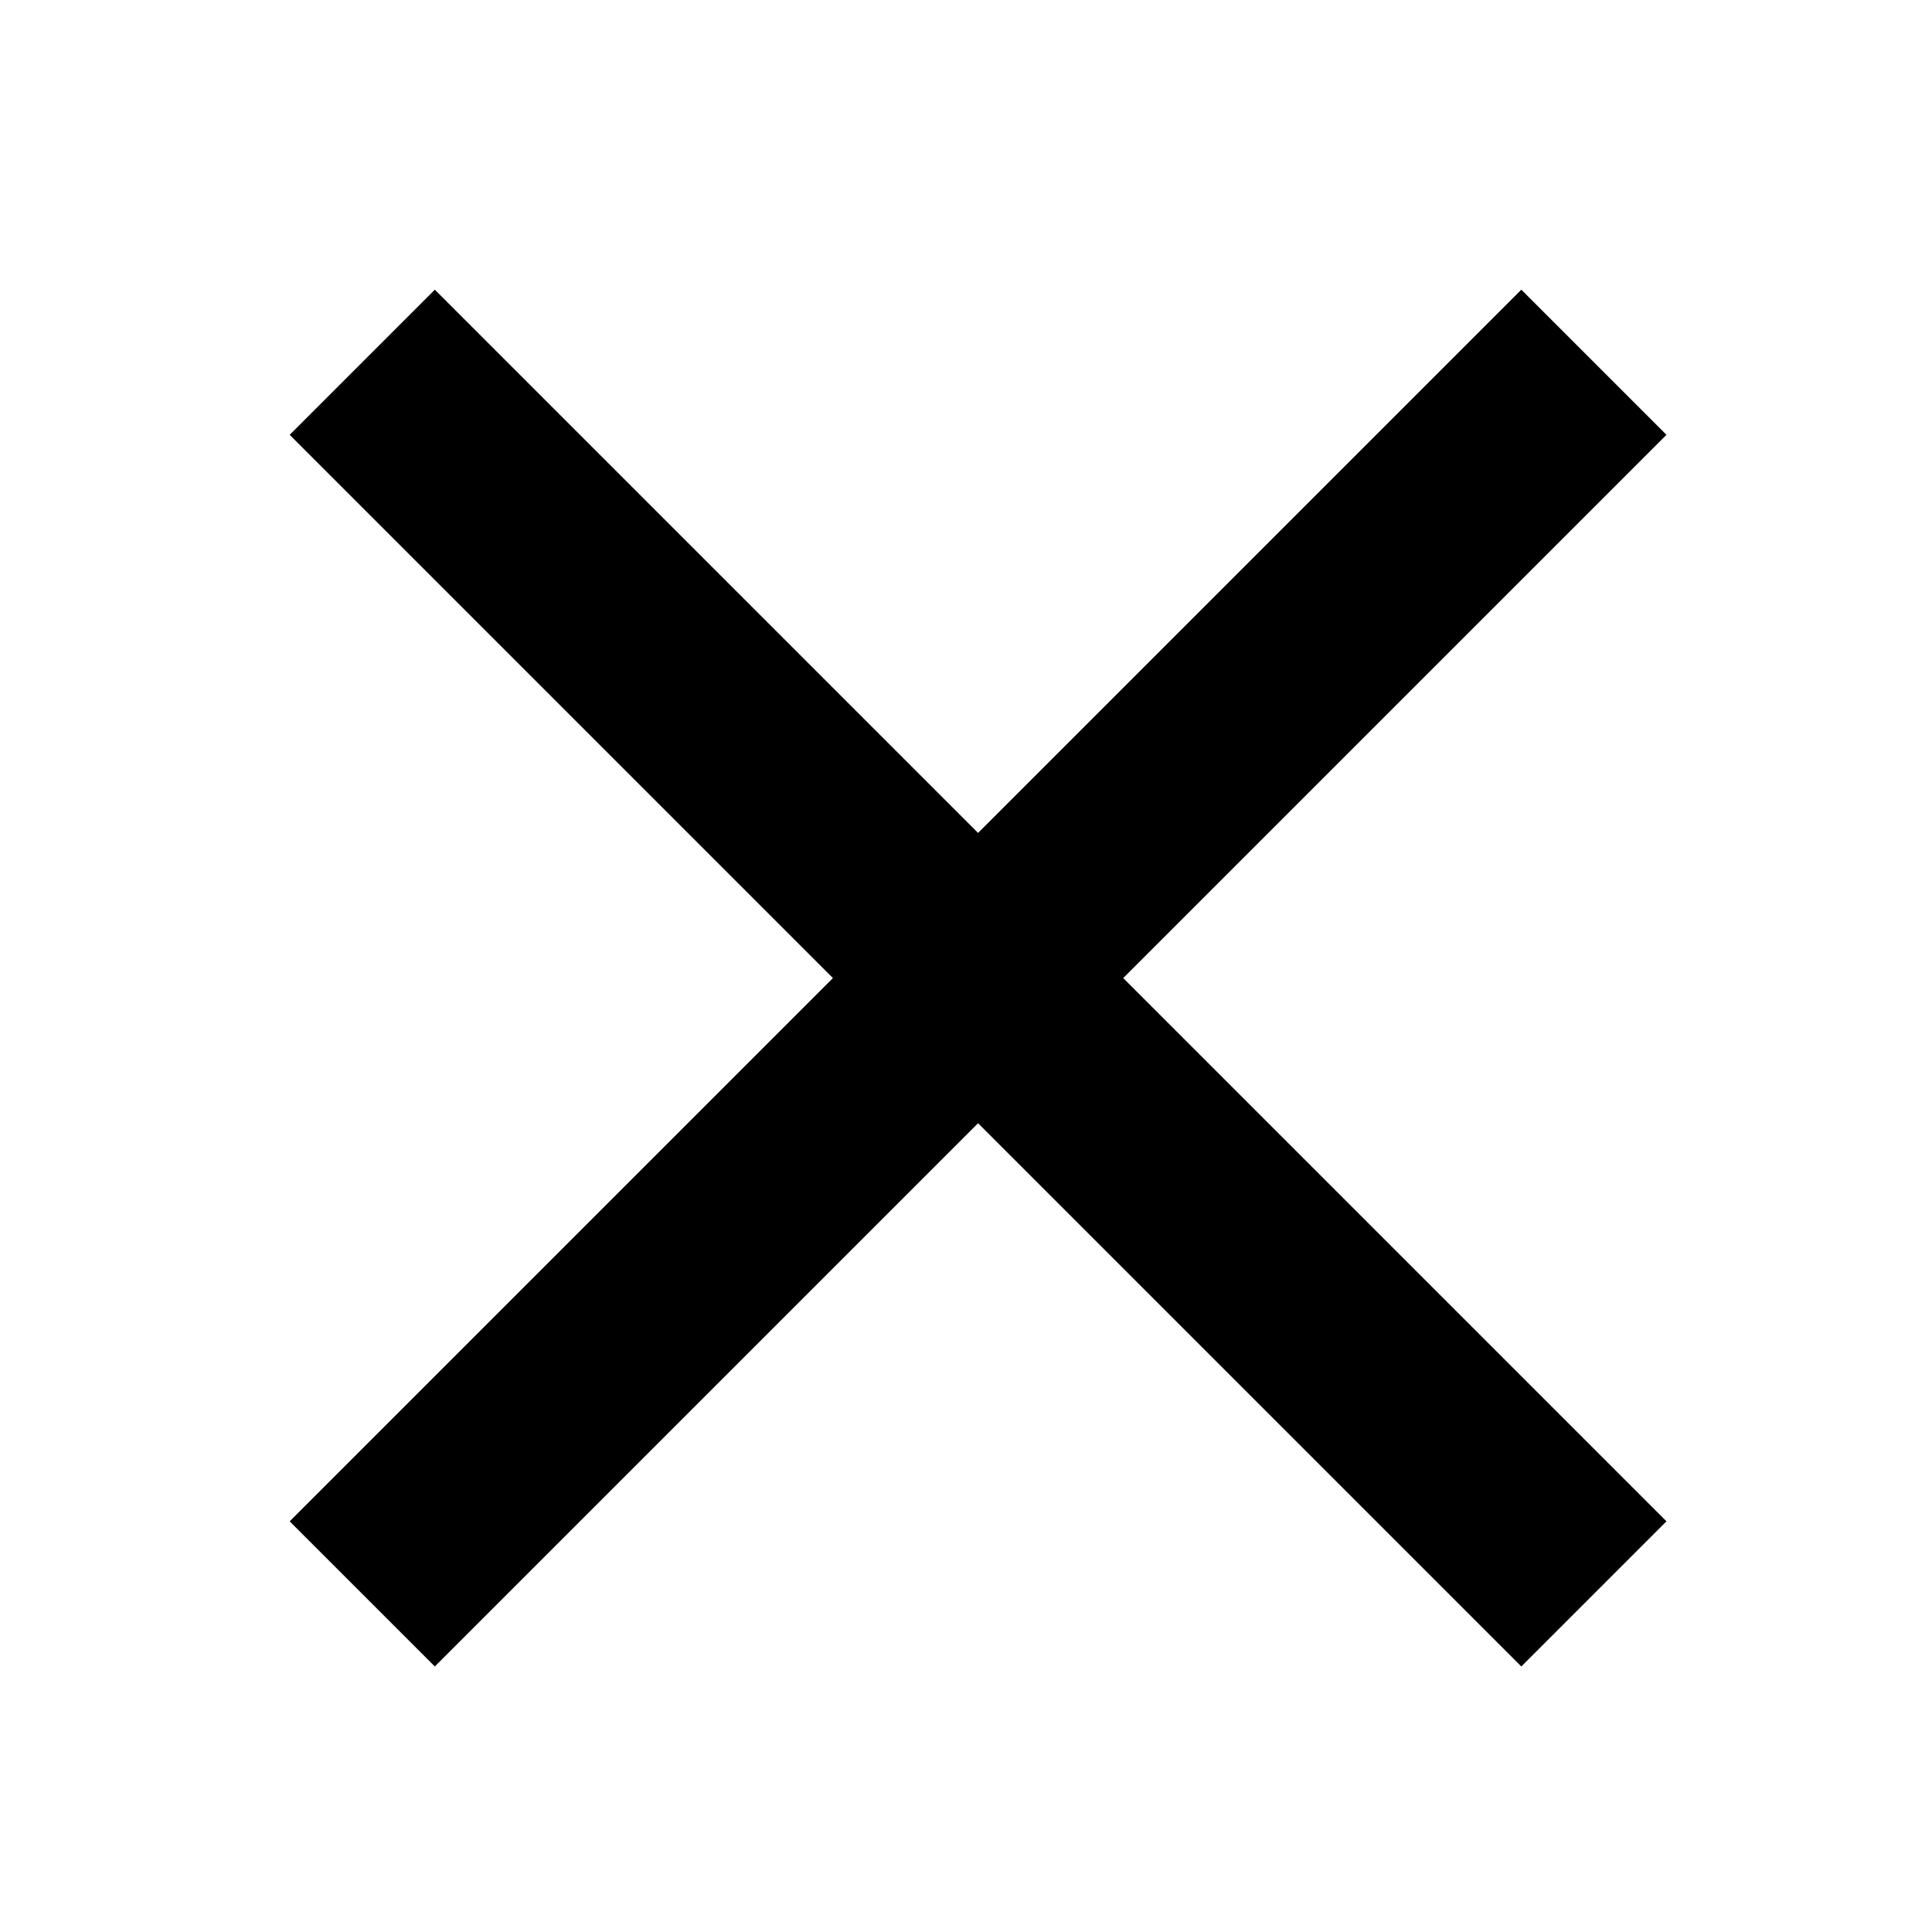
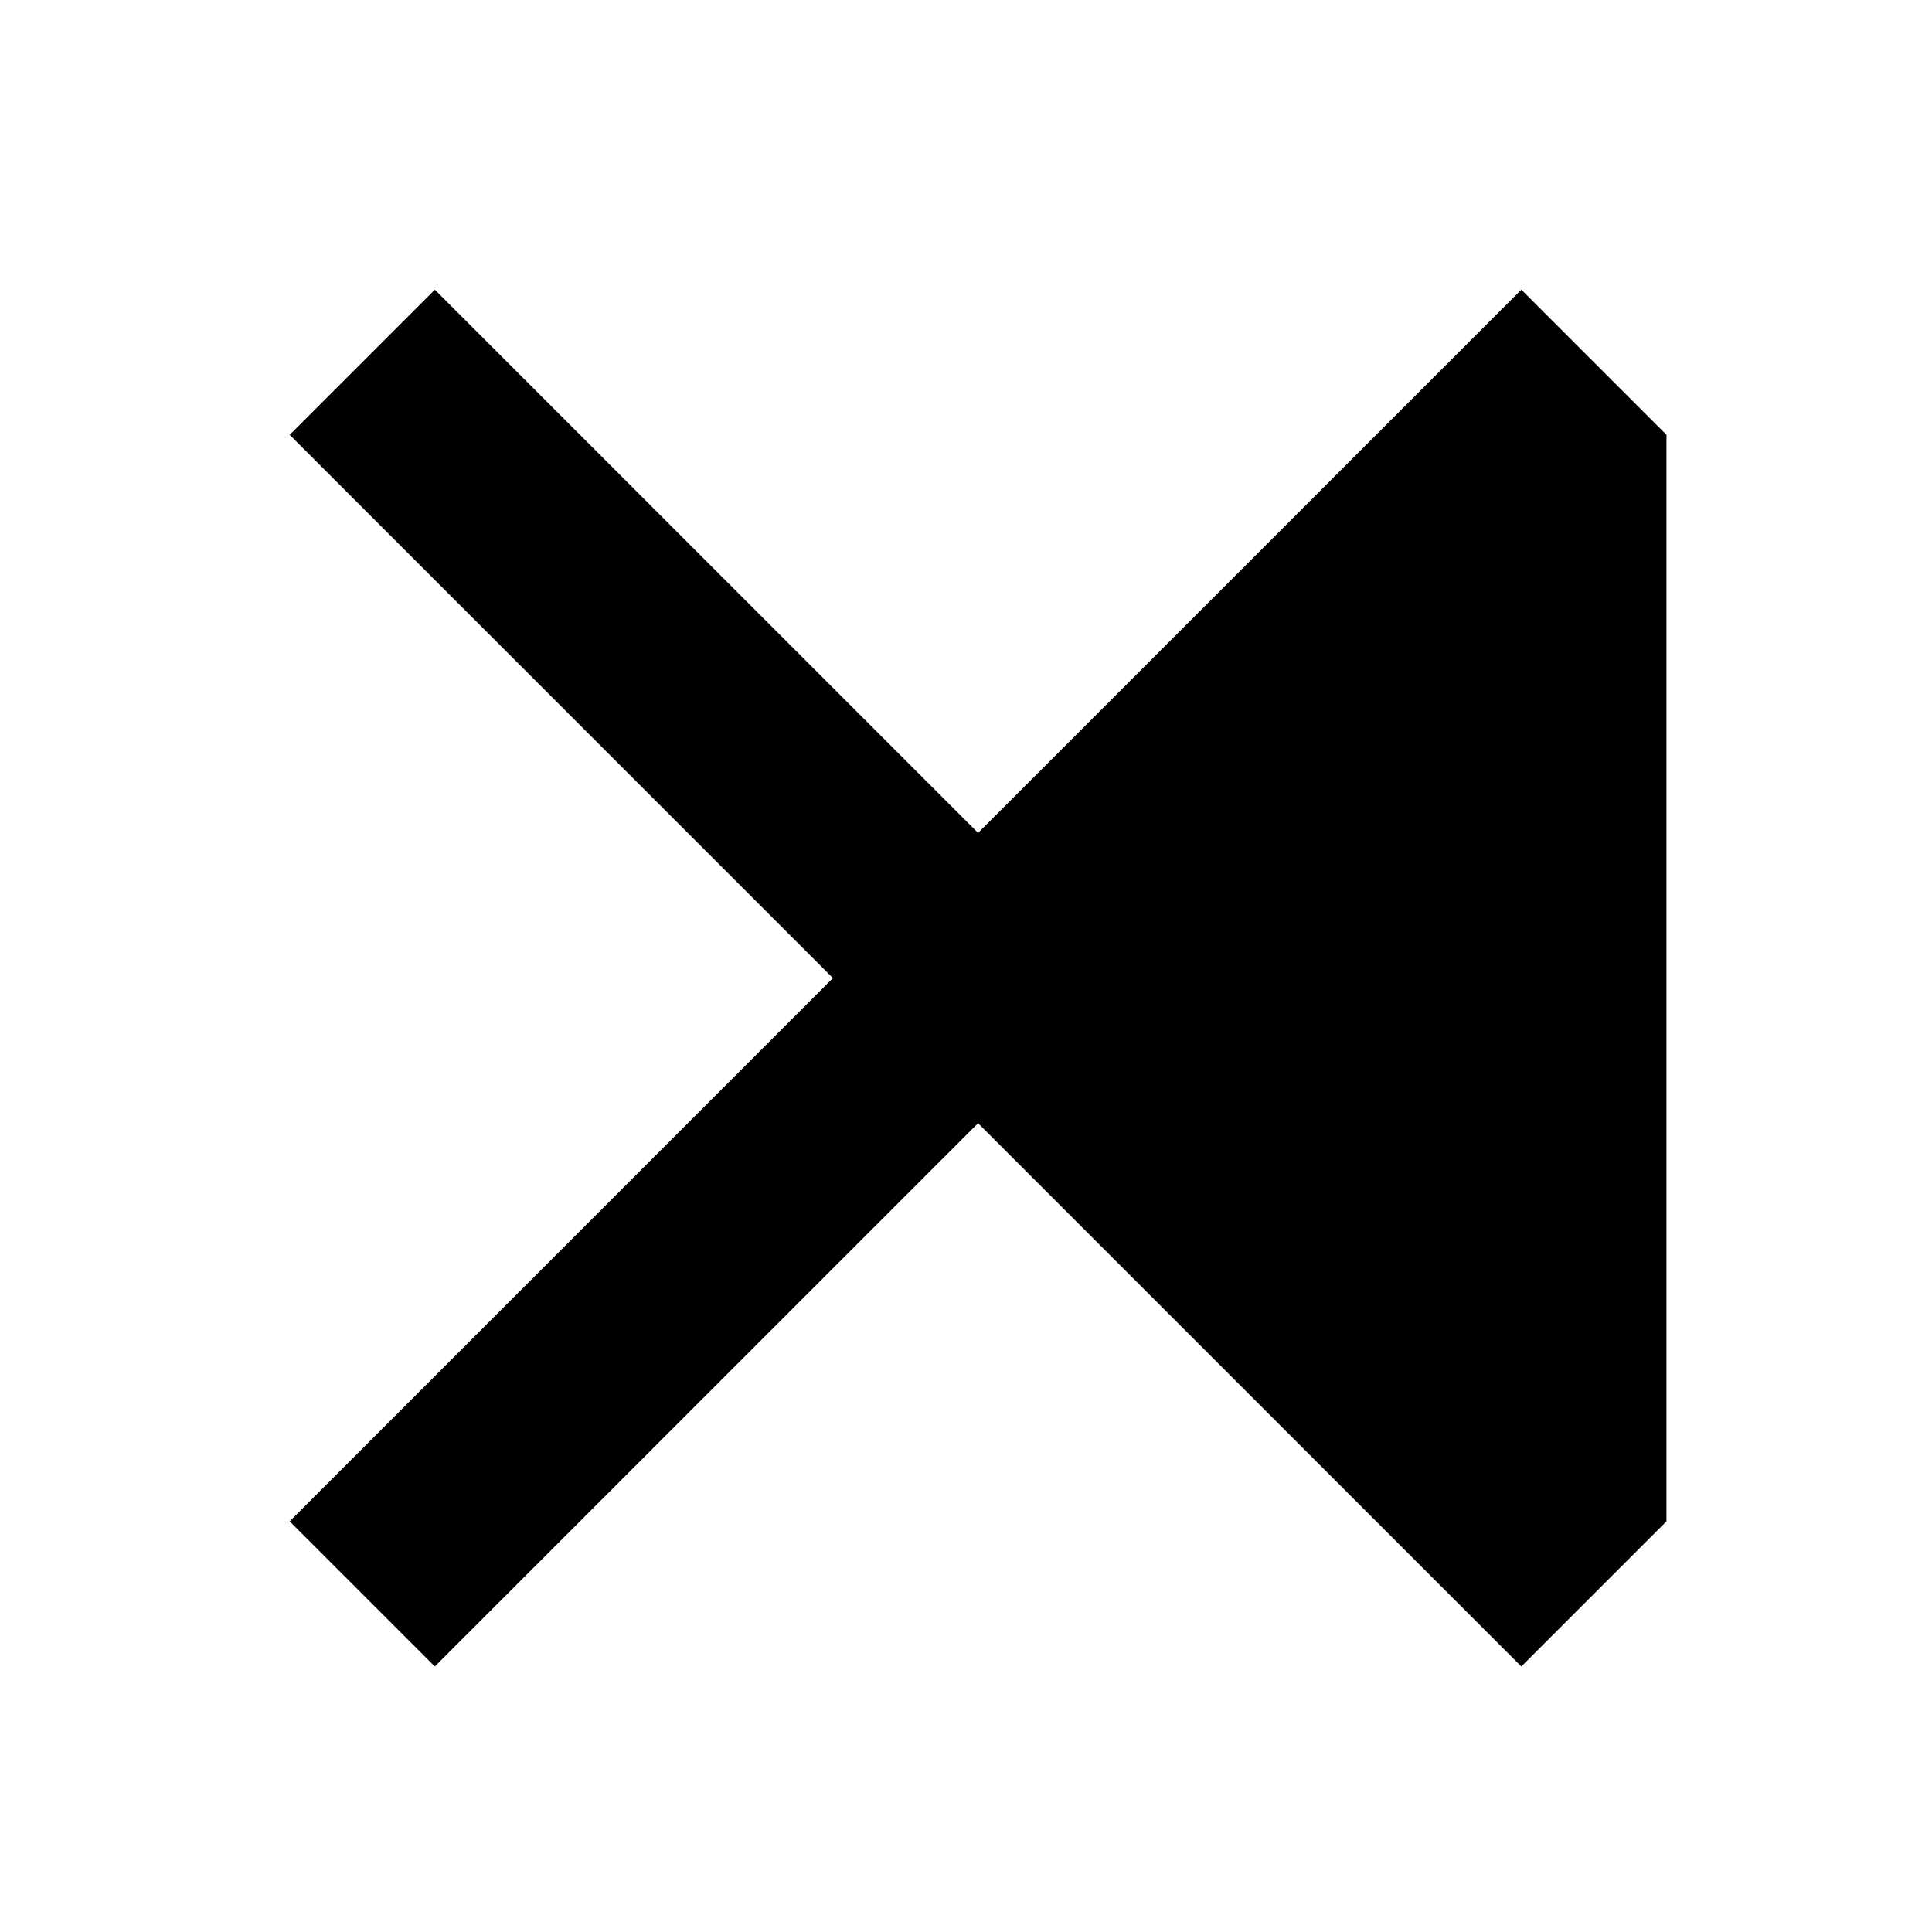
<svg xmlns="http://www.w3.org/2000/svg" width="16" height="16" viewBox="0 0 16 16" fill="none">
-   <path fill-rule="evenodd" clip-rule="evenodd" d="M8.1 6.898L12.599 2.399L13.801 3.601L9.302 8.1L13.801 12.599L12.599 13.801L8.1 9.302L3.601 13.801L2.399 12.599L6.898 8.1L2.399 3.601L3.601 2.399L8.1 6.898Z" fill="black" />
+   <path fill-rule="evenodd" clip-rule="evenodd" d="M8.1 6.898L12.599 2.399L13.801 3.601L13.801 12.599L12.599 13.801L8.1 9.302L3.601 13.801L2.399 12.599L6.898 8.1L2.399 3.601L3.601 2.399L8.1 6.898Z" fill="black" />
</svg>